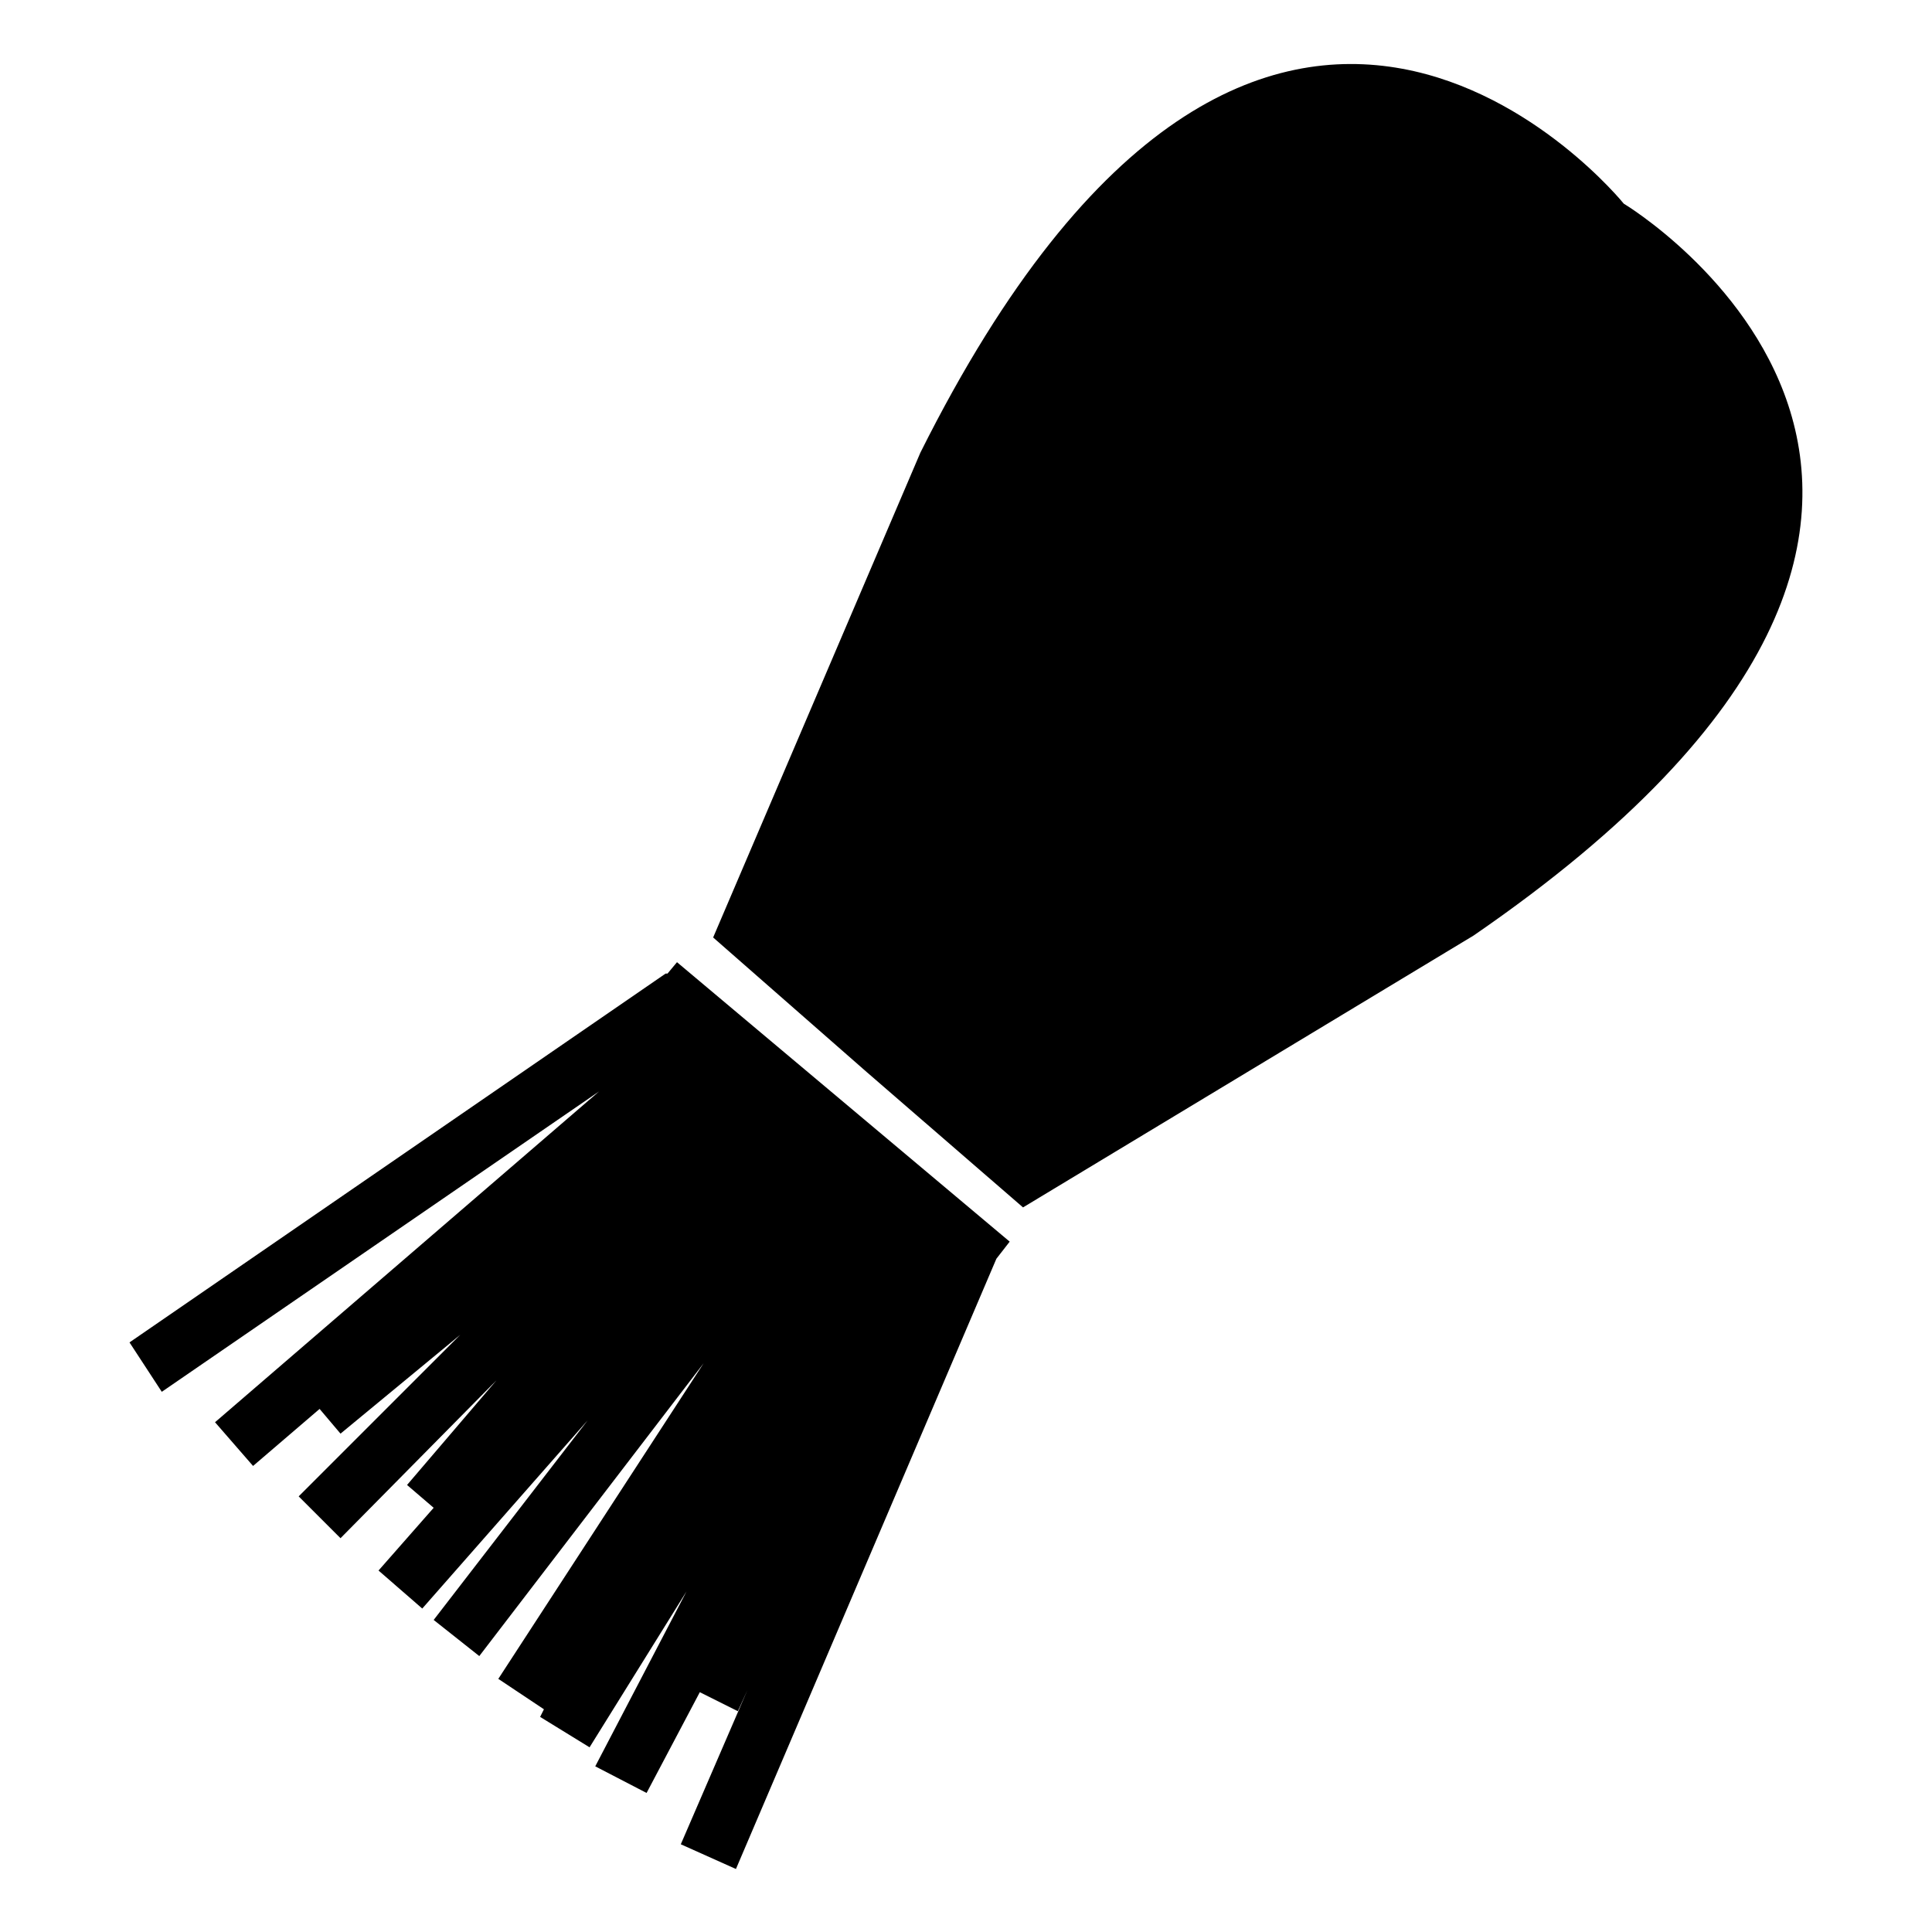
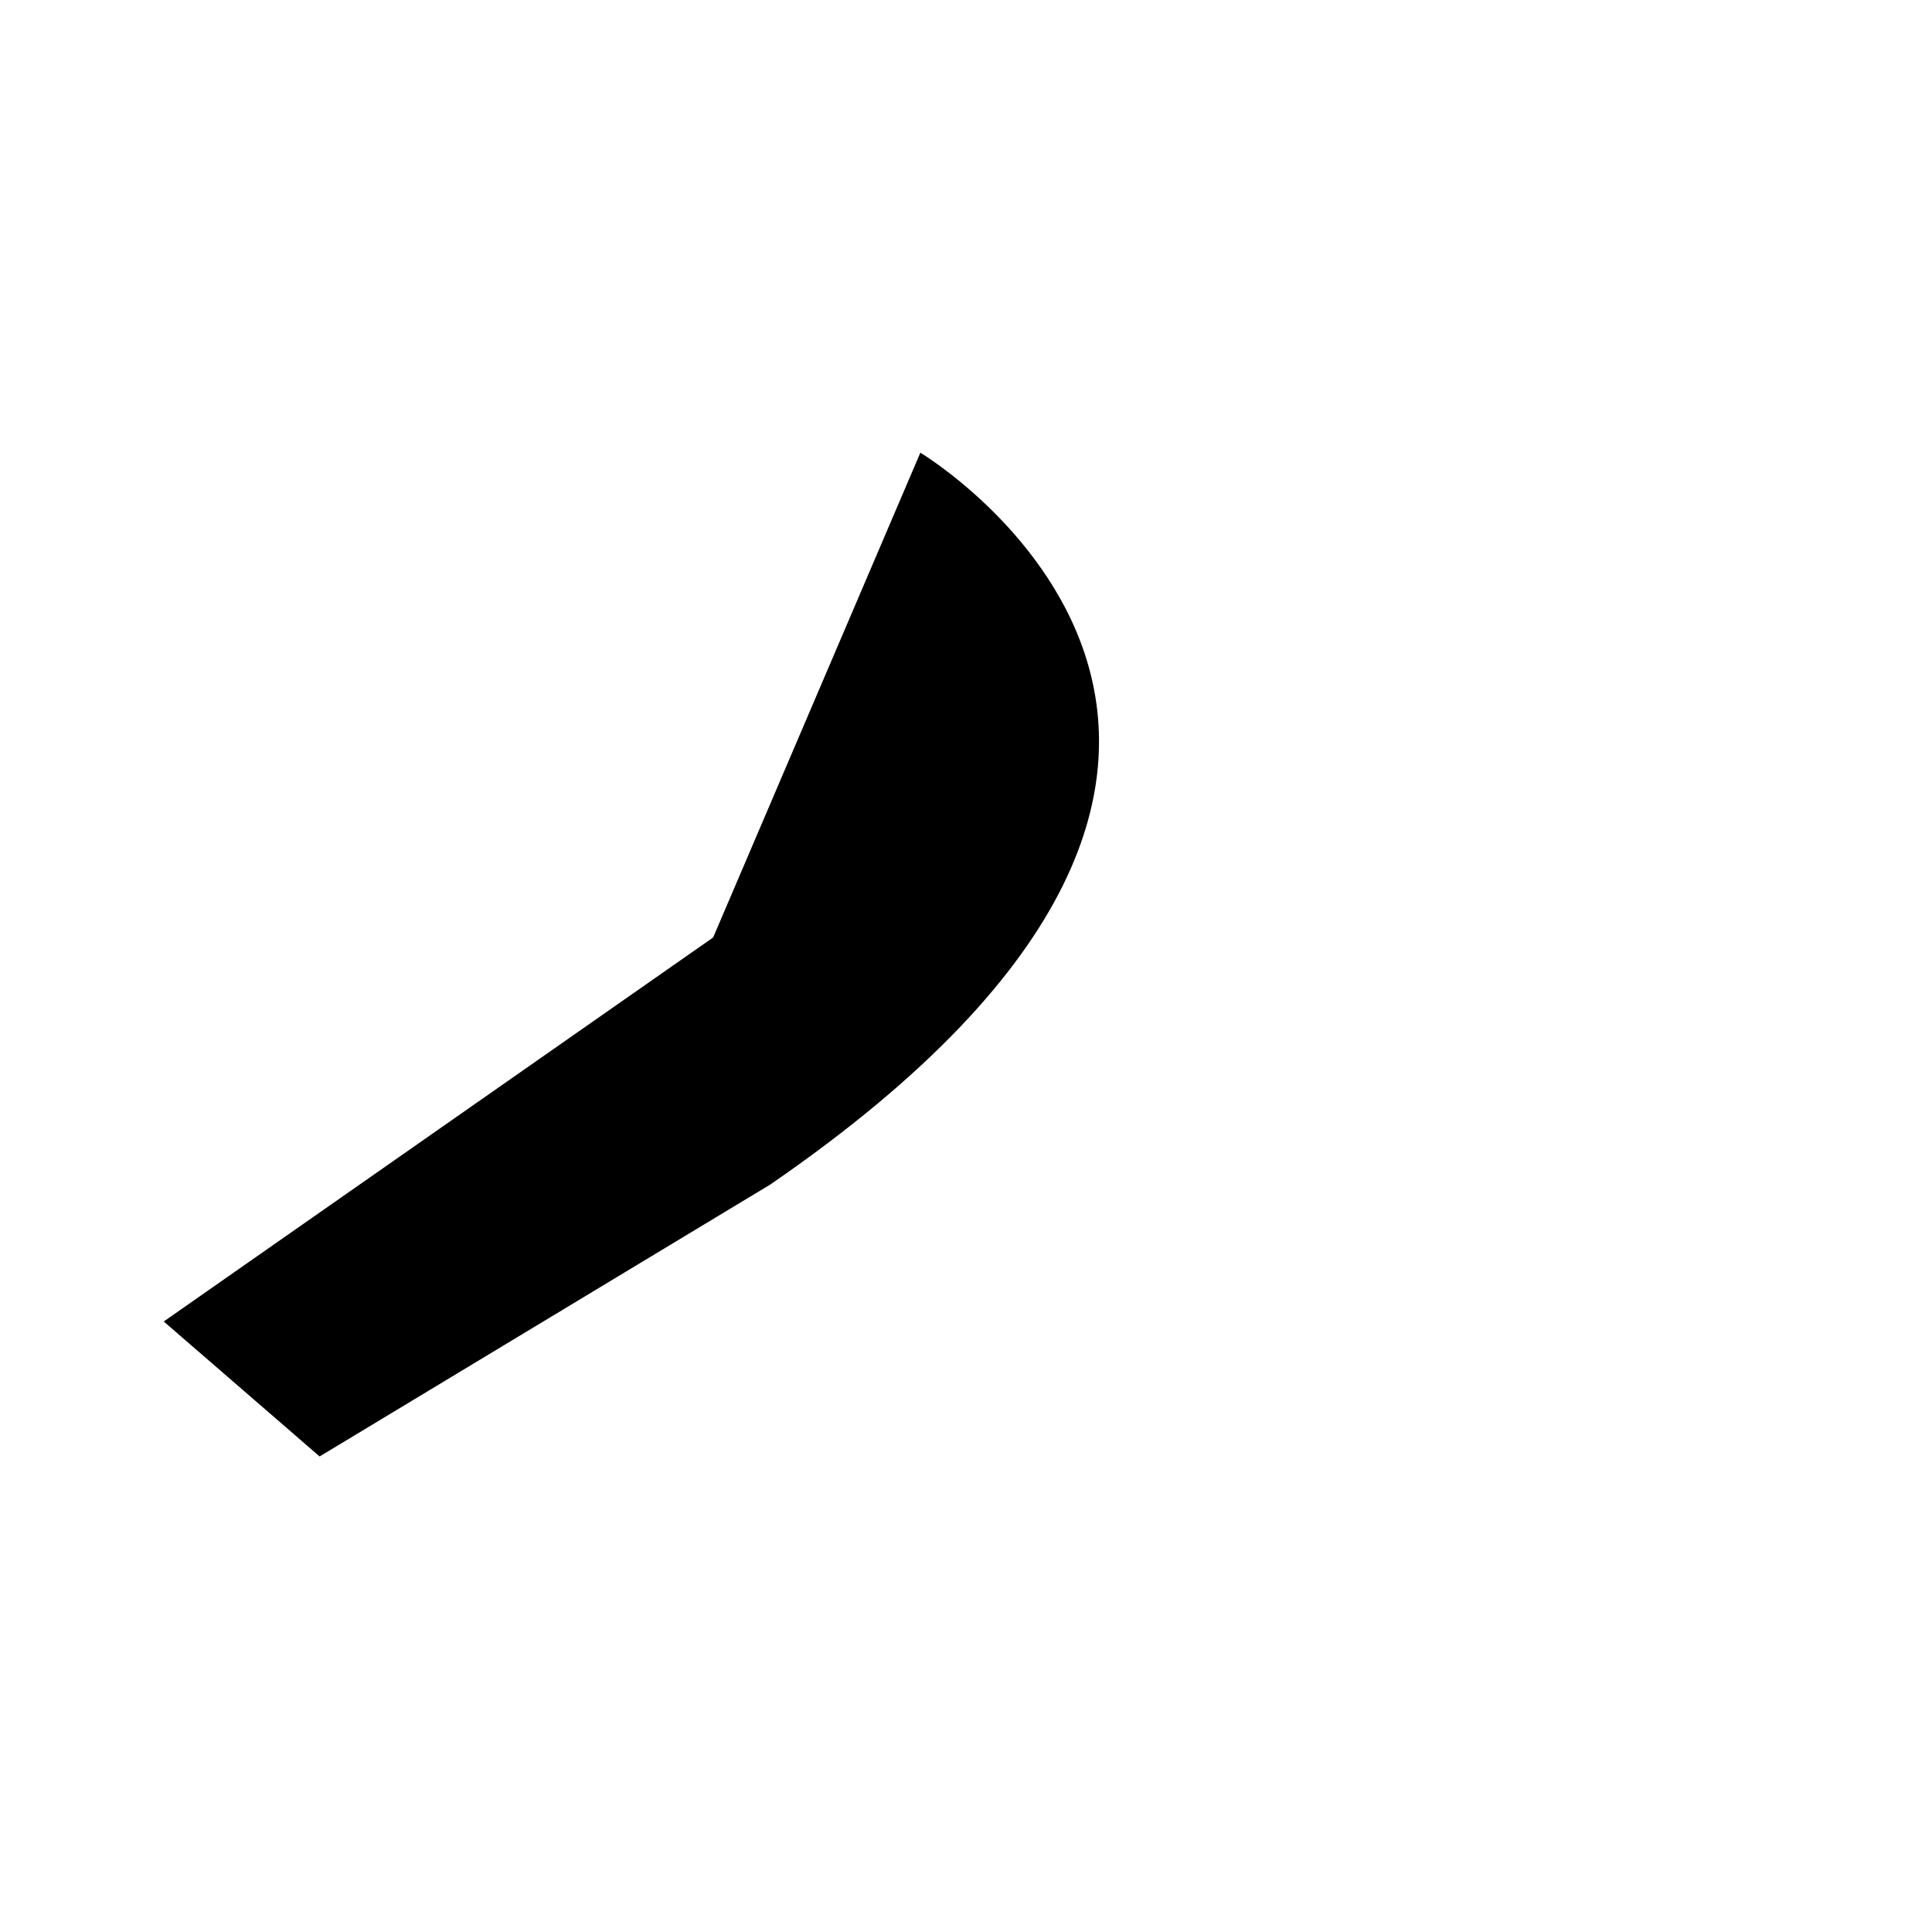
<svg xmlns="http://www.w3.org/2000/svg" fill="#000000" width="800px" height="800px" version="1.1" viewBox="144 144 512 512">
  <g>
-     <path d="m332.99 392.44 54.914-128.47c91.691-183.39 186.41-66 186.41-66s129.48 77.586-39.801 193.96l-119.4 72.047-41.312-35.77z" />
-     <path d="m178.32 499.75 142.07-97.738h0.504l2.516-3.023 88.168 74.059-3.527 4.535-69.02 161.72-14.613-6.551 17.633-40.809-2.516 5.543-10.078-5.039-14.105 26.703-13.605-7.055 24.184-46.352-25.691 41.312-13.102-8.059 1.008-2.016-12.09-8.062 54.41-83.633-59.449 77.59-12.09-9.574 40.809-52.898-43.832 49.875-11.59-10.074 14.613-16.625-7.055-6.047 23.68-27.711-41.312 41.816-11.086-11.082 42.824-42.824-31.738 26.199-5.543-6.551-17.633 15.113-10.078-11.586 101.77-87.664-115.88 79.602z" />
+     <path d="m332.99 392.44 54.914-128.47s129.48 77.586-39.801 193.96l-119.4 72.047-41.312-35.77z" />
  </g>
</svg>